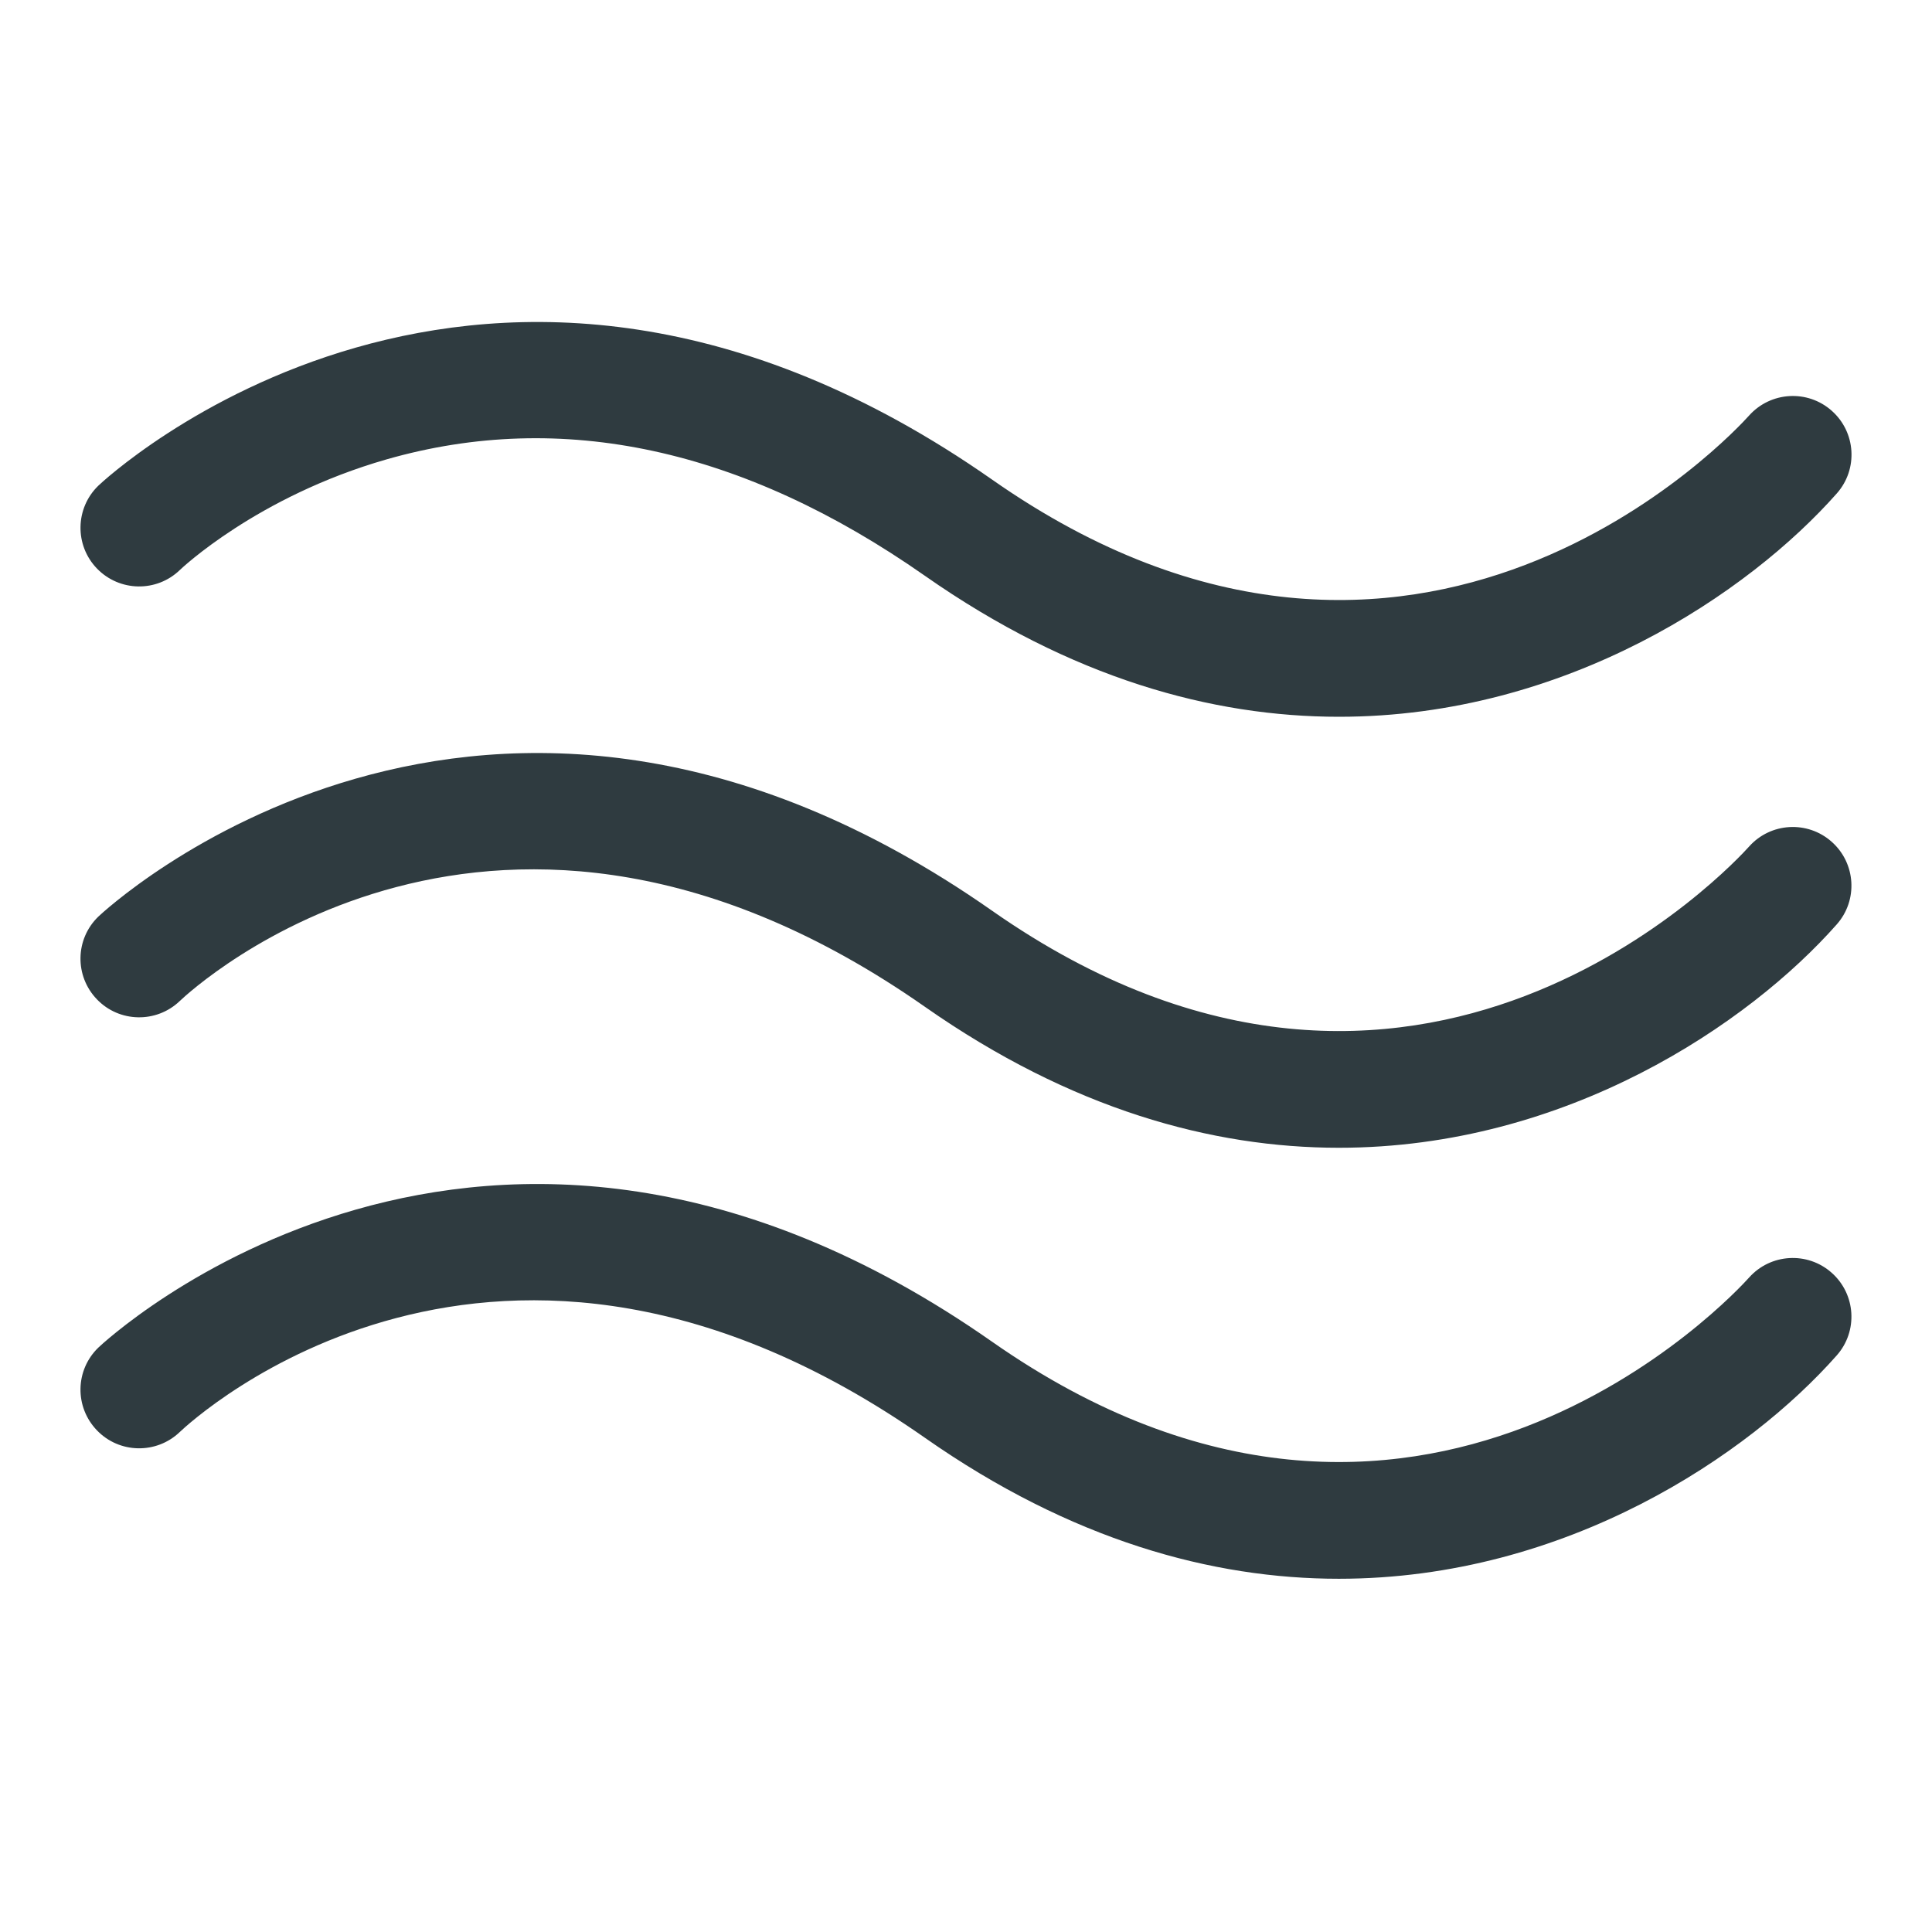
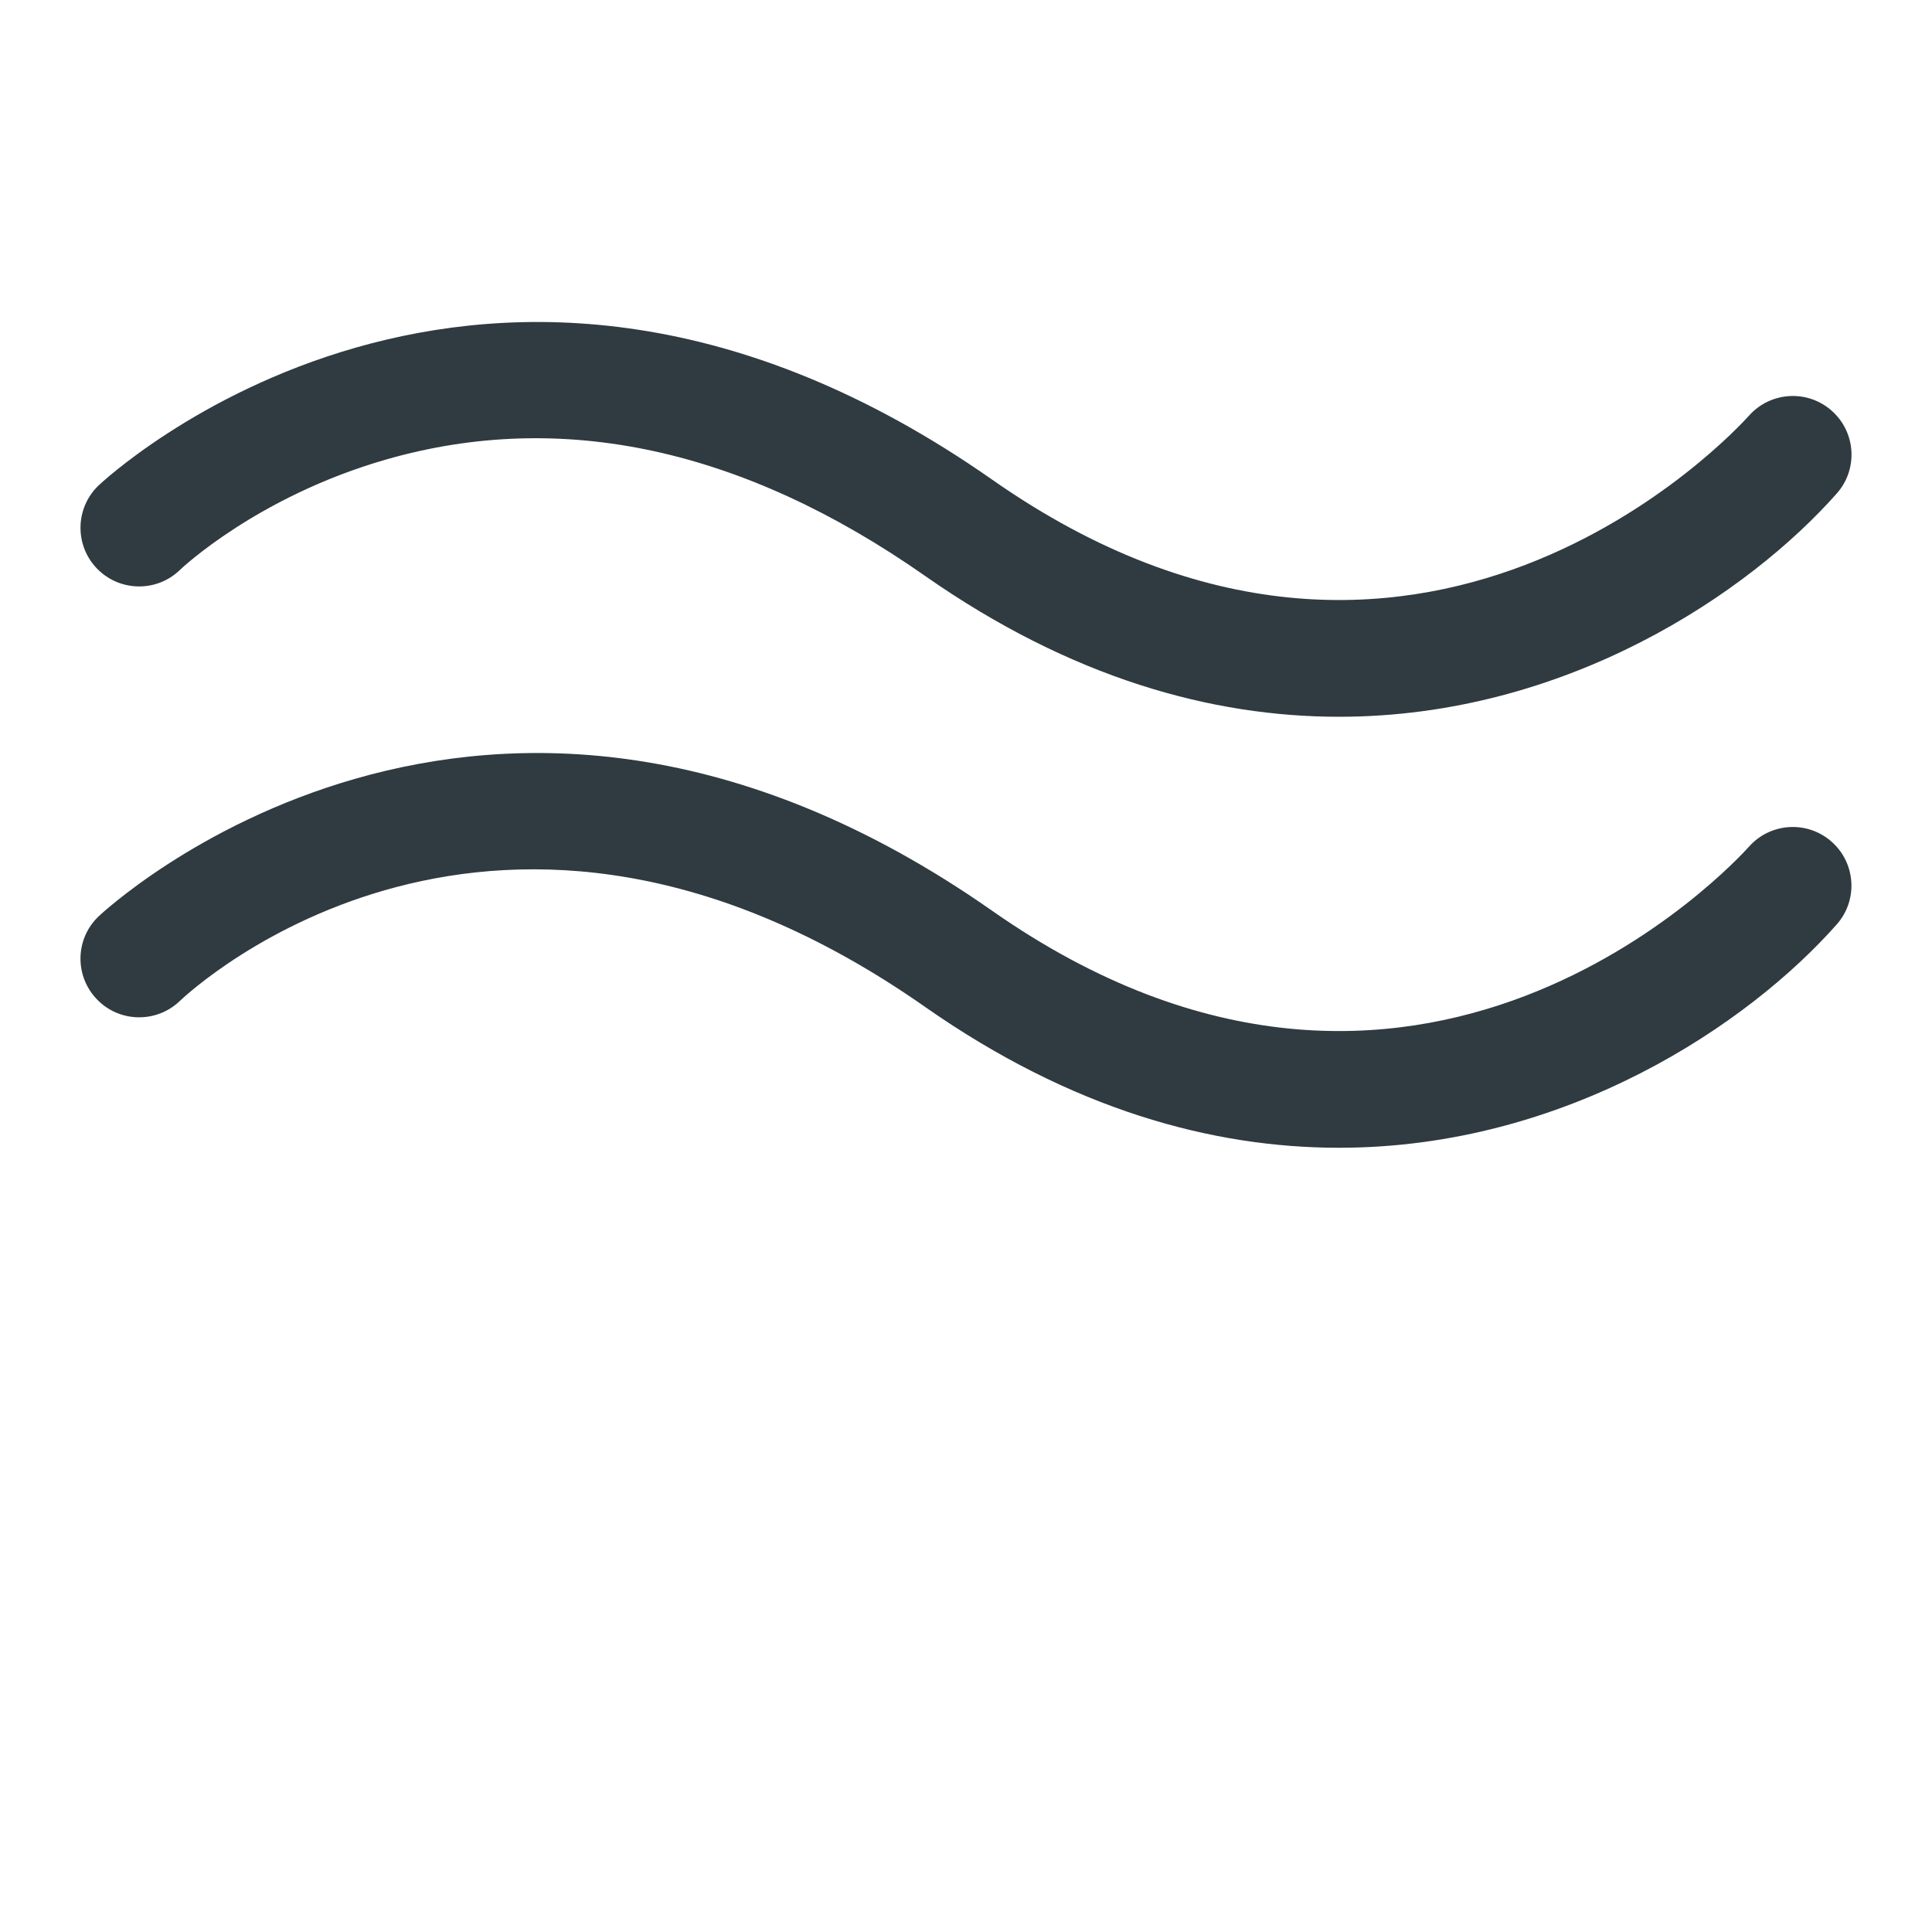
<svg xmlns="http://www.w3.org/2000/svg" width="24" height="24" viewBox="0 0 24 24" fill="none">
-   <path d="M2.235 7.08C2.244 7.071 3.191 6.168 4.804 5.706C6.979 5.084 9.229 5.57 11.49 7.153C13.31 8.427 15.059 8.904 16.633 8.904C19.465 8.904 21.731 7.359 22.818 6.129C23.084 5.828 23.055 5.369 22.755 5.103C22.455 4.836 21.995 4.863 21.727 5.163C21.561 5.348 17.611 9.659 12.326 5.959C6.001 1.531 1.269 5.987 1.222 6.033C0.933 6.312 0.925 6.774 1.205 7.063C1.485 7.352 1.946 7.36 2.235 7.08L2.235 7.08Z" fill="#2F3B40" />
+   <path d="M2.235 7.08C2.244 7.071 3.191 6.168 4.804 5.706C6.979 5.084 9.229 5.57 11.49 7.153C13.31 8.427 15.059 8.904 16.633 8.904C19.465 8.904 21.731 7.359 22.818 6.129C23.084 5.828 23.055 5.369 22.755 5.103C22.455 4.836 21.995 4.863 21.727 5.163C21.561 5.348 17.611 9.659 12.326 5.959C6.001 1.531 1.269 5.987 1.222 6.033C0.933 6.312 0.925 6.774 1.205 7.063C1.485 7.352 1.946 7.36 2.235 7.08L2.235 7.08" fill="#2F3B40" />
  <path d="M21.727 10.517C21.561 10.702 17.61 15.013 12.325 11.314C6 6.885 1.269 11.341 1.221 11.387C0.933 11.666 0.925 12.124 1.204 12.414C1.482 12.704 1.943 12.712 2.232 12.436C2.391 12.285 6.17 8.784 11.49 12.507C13.309 13.781 15.058 14.258 16.632 14.258C19.465 14.258 21.73 12.713 22.817 11.483C23.083 11.182 23.054 10.723 22.754 10.457C22.454 10.19 21.994 10.217 21.727 10.517L21.727 10.517Z" fill="#2F3B40" />
-   <path d="M21.727 15.871C21.561 16.056 17.61 20.367 12.325 16.668C6 12.239 1.269 16.695 1.221 16.741C0.933 17.02 0.925 17.478 1.204 17.768C1.482 18.058 1.943 18.066 2.232 17.79C2.391 17.639 6.17 14.137 11.49 17.861C13.309 19.135 15.058 19.612 16.632 19.612C19.465 19.612 21.73 18.067 22.817 16.837C23.083 16.536 23.054 16.077 22.754 15.811C22.454 15.544 21.994 15.571 21.727 15.871L21.727 15.871Z" fill="#2F3B40" />
</svg>